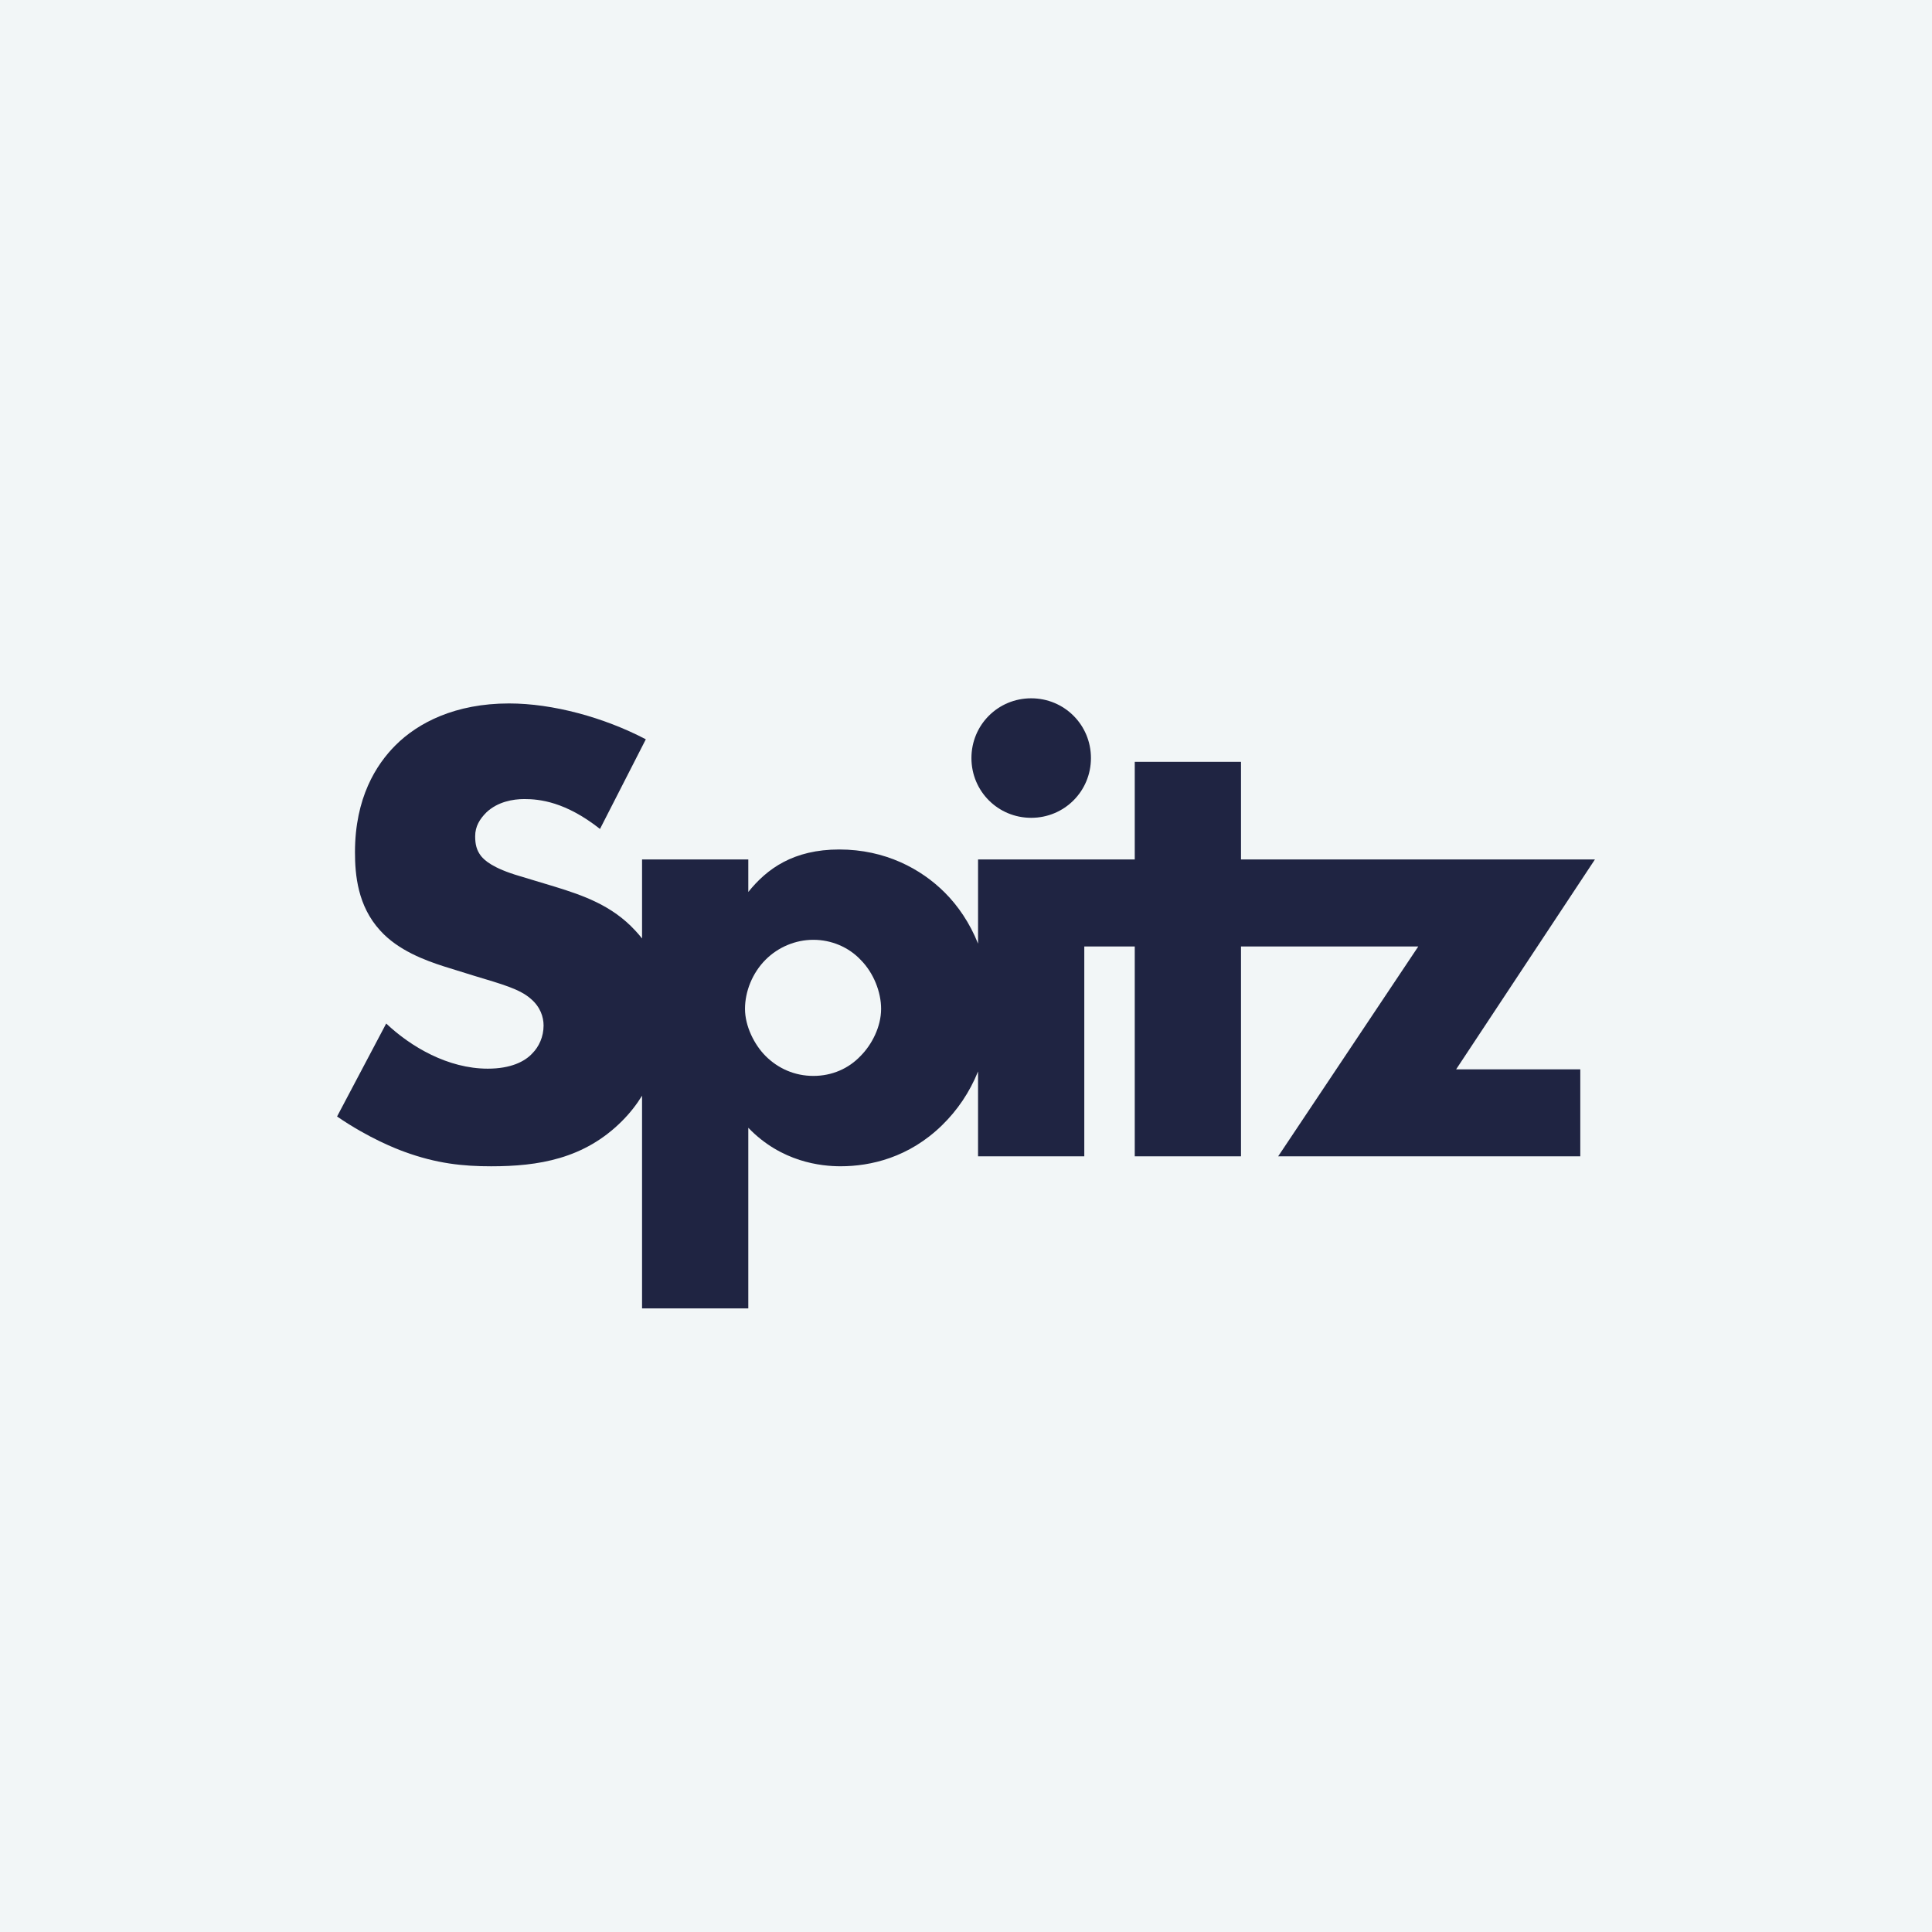
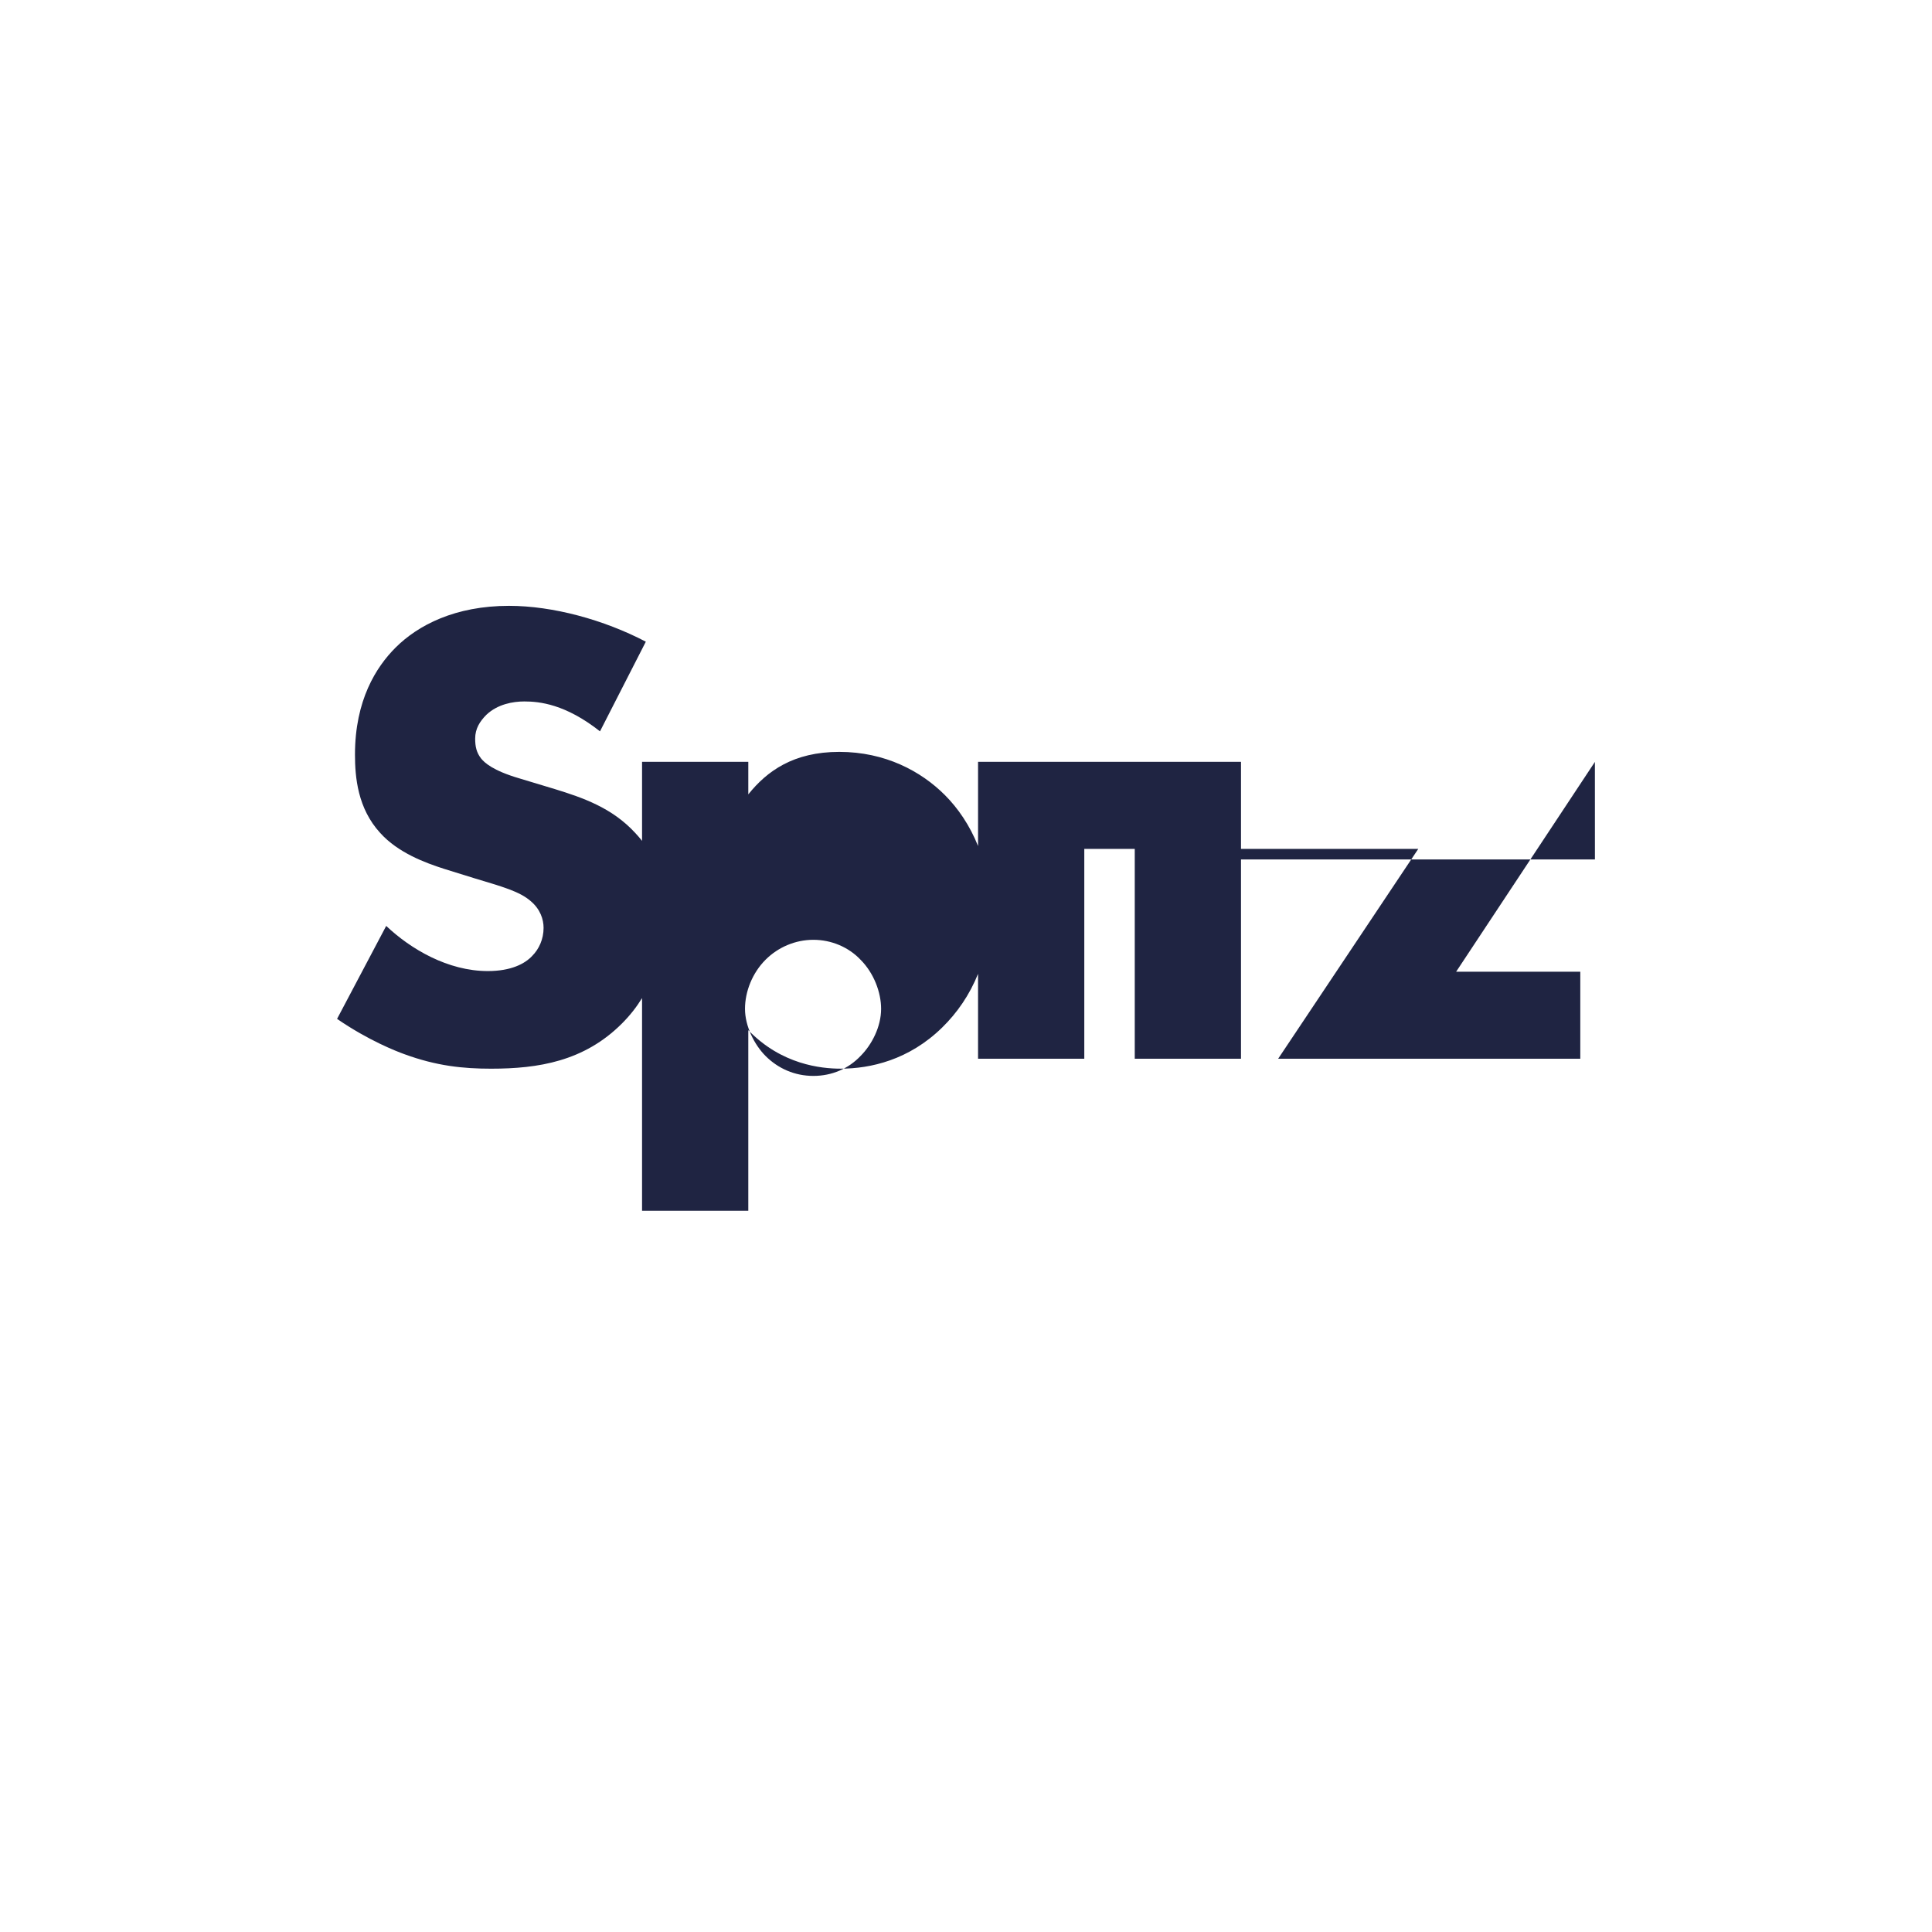
<svg xmlns="http://www.w3.org/2000/svg" id="Layer_2" data-name="Layer 2" viewBox="0 0 1000 1000">
  <defs>
    <style>
      .cls-1 {
        fill: #f2f6f7;
      }

      .cls-2 {
        fill: #1f2442;
      }
    </style>
  </defs>
  <g id="Layer_1-2" data-name="Layer 1">
-     <rect class="cls-1" width="1000" height="1000" />
    <g>
-       <path class="cls-2" d="M533.74,423.3c17.18,0,30.93-13.75,30.93-30.93s-13.75-30.93-30.93-30.93-30.93,13.75-30.93,30.93,13.75,30.93,30.93,30.93Z" />
-       <path class="cls-2" d="M825.53,444.84h-183.19v-50.52h-54.99v50.52h-81.11v43.59c-4.3-10.78-10.44-19.66-17.18-26.4-12.37-12.37-30.93-22.34-54.65-22.34s-37.46,9.97-47.09,22v-16.84h-54.99v40.9c-1.09-1.38-2.26-2.75-3.55-4.12-12.03-13.06-27.15-18.22-41.59-22.68l-18.22-5.5c-14.09-4.12-18.22-8.25-19.93-10.31-2.41-3.09-3.09-6.19-3.09-10.31,0-5.16,2.41-8.94,5.84-12.37,5.84-5.5,13.75-6.87,19.59-6.87,7.9,0,21.31,1.38,39.18,15.47l23.72-46.4c-21.65-11.34-48.12-18.56-70.8-18.56-27.84,0-47.09,9.97-58.77,21.65-9.97,9.97-20.97,27.15-20.97,55.34,0,11.69,1.38,27.84,13.06,40.56,9.28,10.31,23.37,15.47,33,18.56l15.47,4.81c14.78,4.47,23.72,6.87,29.56,12.03,4.81,4.12,6.53,9.28,6.53,13.75,0,5.84-2.41,11-5.84,14.44-3.78,4.12-11,7.9-23.03,7.9-20.62,0-39.87-11.34-52.59-23.37l-25.43,48.12c16.5,11.34,30.93,16.84,34.71,18.22,16.84,6.19,30.59,7.56,45.02,7.56,24.4,0,48.12-3.78,67.71-23.37,4.16-4.16,7.6-8.57,10.42-13.17v110.09h54.99v-93.49c17.19,17.87,37.81,19.93,47.77,19.93,15.47,0,35.4-4.47,52.59-21.31,7.77-7.59,14.2-16.92,18.56-27.78v43.94h54.99v-108.61h26.12v108.61h54.99v-108.61h91.76l-72.52,108.61h156.38v-45.02h-64.27l71.83-108.61ZM445.41,546.58c-6.19,6.53-14.78,10.31-24.4,10.31s-18.22-3.78-24.75-10.31c-5.84-5.84-10.65-15.47-10.65-24.4s3.78-18.56,10.65-25.43c6.53-6.53,15.47-10.31,24.75-10.31s18.22,3.78,24.4,10.31c6.87,6.87,10.65,16.84,10.65,25.43,0,9.28-4.81,18.56-10.65,24.4Z" />
+       <path class="cls-2" d="M825.53,444.84h-183.19v-50.52h-54.99h-81.11v43.59c-4.3-10.78-10.44-19.66-17.18-26.4-12.37-12.37-30.93-22.34-54.65-22.34s-37.46,9.97-47.09,22v-16.84h-54.99v40.9c-1.09-1.38-2.26-2.75-3.55-4.12-12.03-13.06-27.15-18.22-41.59-22.68l-18.22-5.5c-14.09-4.12-18.22-8.25-19.93-10.31-2.41-3.09-3.09-6.19-3.09-10.31,0-5.16,2.41-8.94,5.84-12.37,5.84-5.5,13.75-6.87,19.59-6.87,7.9,0,21.31,1.38,39.18,15.47l23.72-46.4c-21.65-11.34-48.12-18.56-70.8-18.56-27.84,0-47.09,9.97-58.77,21.65-9.97,9.97-20.97,27.15-20.97,55.34,0,11.69,1.38,27.84,13.06,40.56,9.28,10.31,23.37,15.47,33,18.56l15.47,4.81c14.78,4.47,23.72,6.87,29.56,12.03,4.81,4.12,6.53,9.28,6.53,13.75,0,5.84-2.41,11-5.84,14.44-3.78,4.12-11,7.9-23.03,7.9-20.62,0-39.87-11.34-52.59-23.37l-25.43,48.12c16.5,11.34,30.93,16.84,34.71,18.22,16.84,6.19,30.59,7.56,45.02,7.56,24.4,0,48.12-3.78,67.71-23.37,4.16-4.16,7.6-8.57,10.42-13.17v110.09h54.99v-93.49c17.19,17.87,37.81,19.93,47.77,19.93,15.47,0,35.4-4.47,52.59-21.31,7.77-7.59,14.2-16.92,18.56-27.78v43.94h54.99v-108.61h26.12v108.61h54.99v-108.61h91.76l-72.52,108.61h156.38v-45.02h-64.27l71.83-108.61ZM445.41,546.58c-6.19,6.53-14.78,10.31-24.4,10.31s-18.22-3.78-24.75-10.31c-5.84-5.84-10.65-15.47-10.65-24.4s3.78-18.56,10.65-25.43c6.53-6.53,15.47-10.31,24.75-10.31s18.22,3.78,24.4,10.31c6.87,6.87,10.65,16.84,10.65,25.43,0,9.28-4.81,18.56-10.65,24.4Z" />
    </g>
  </g>
</svg>